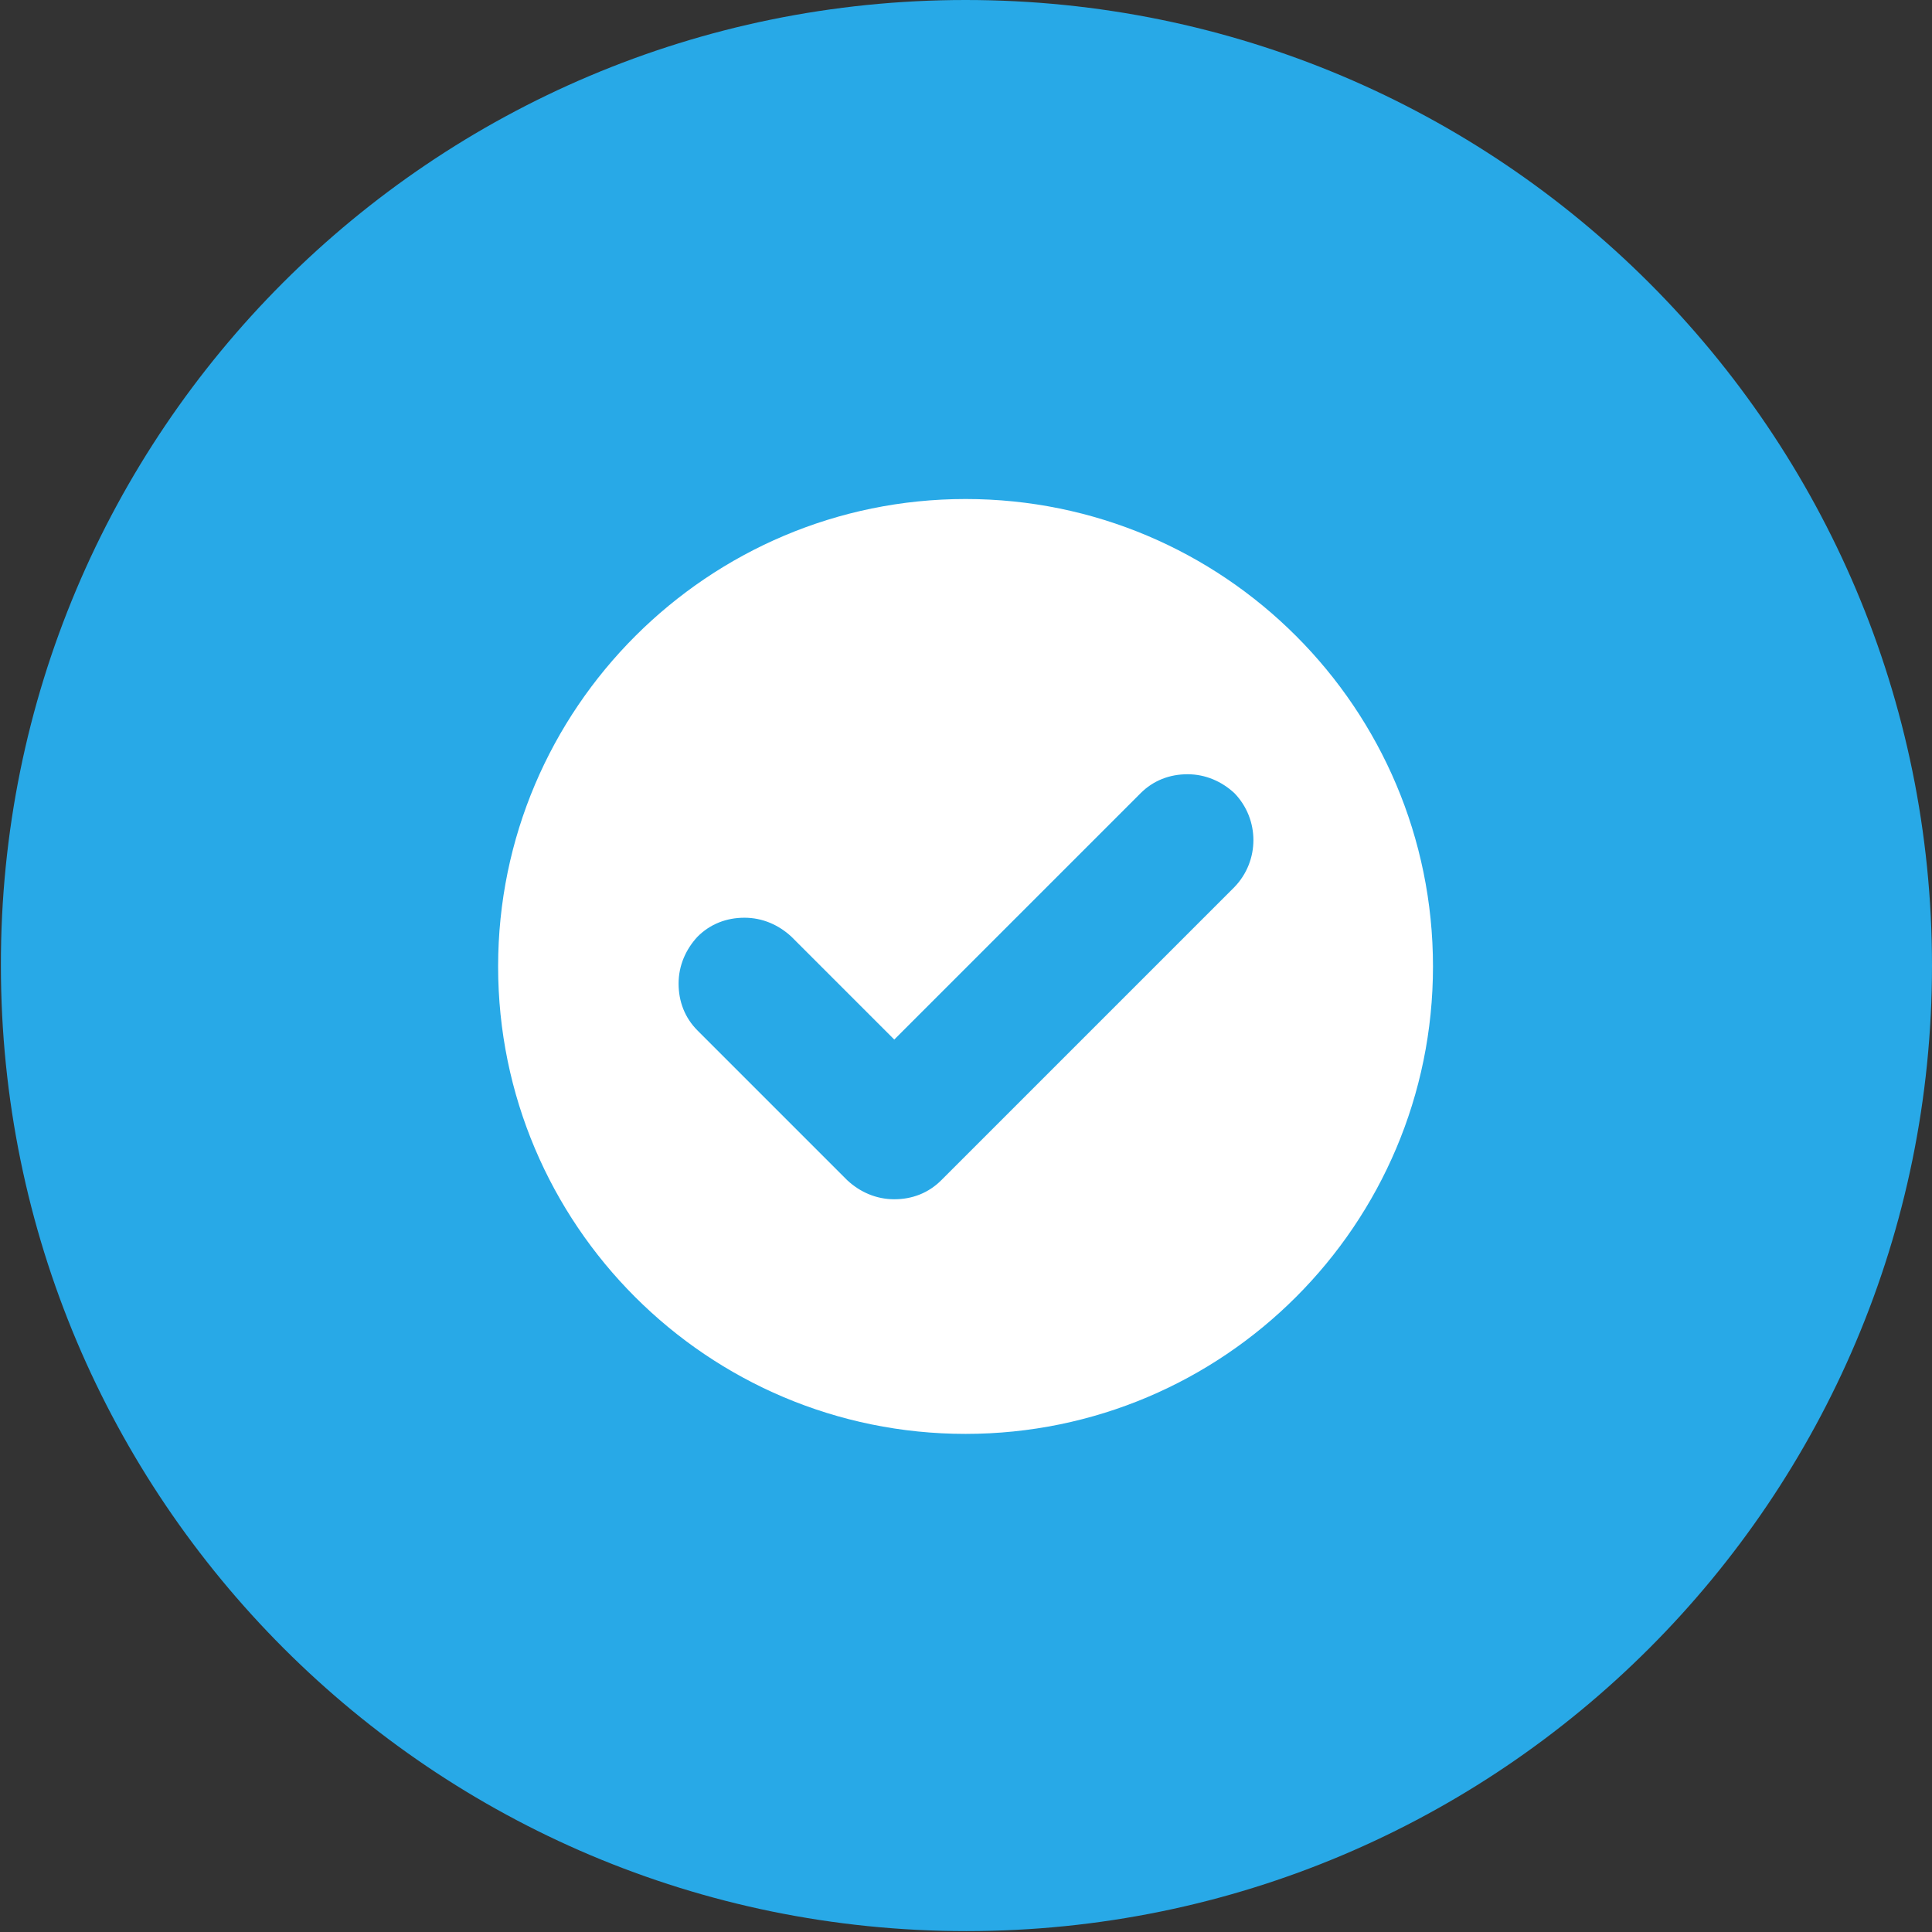
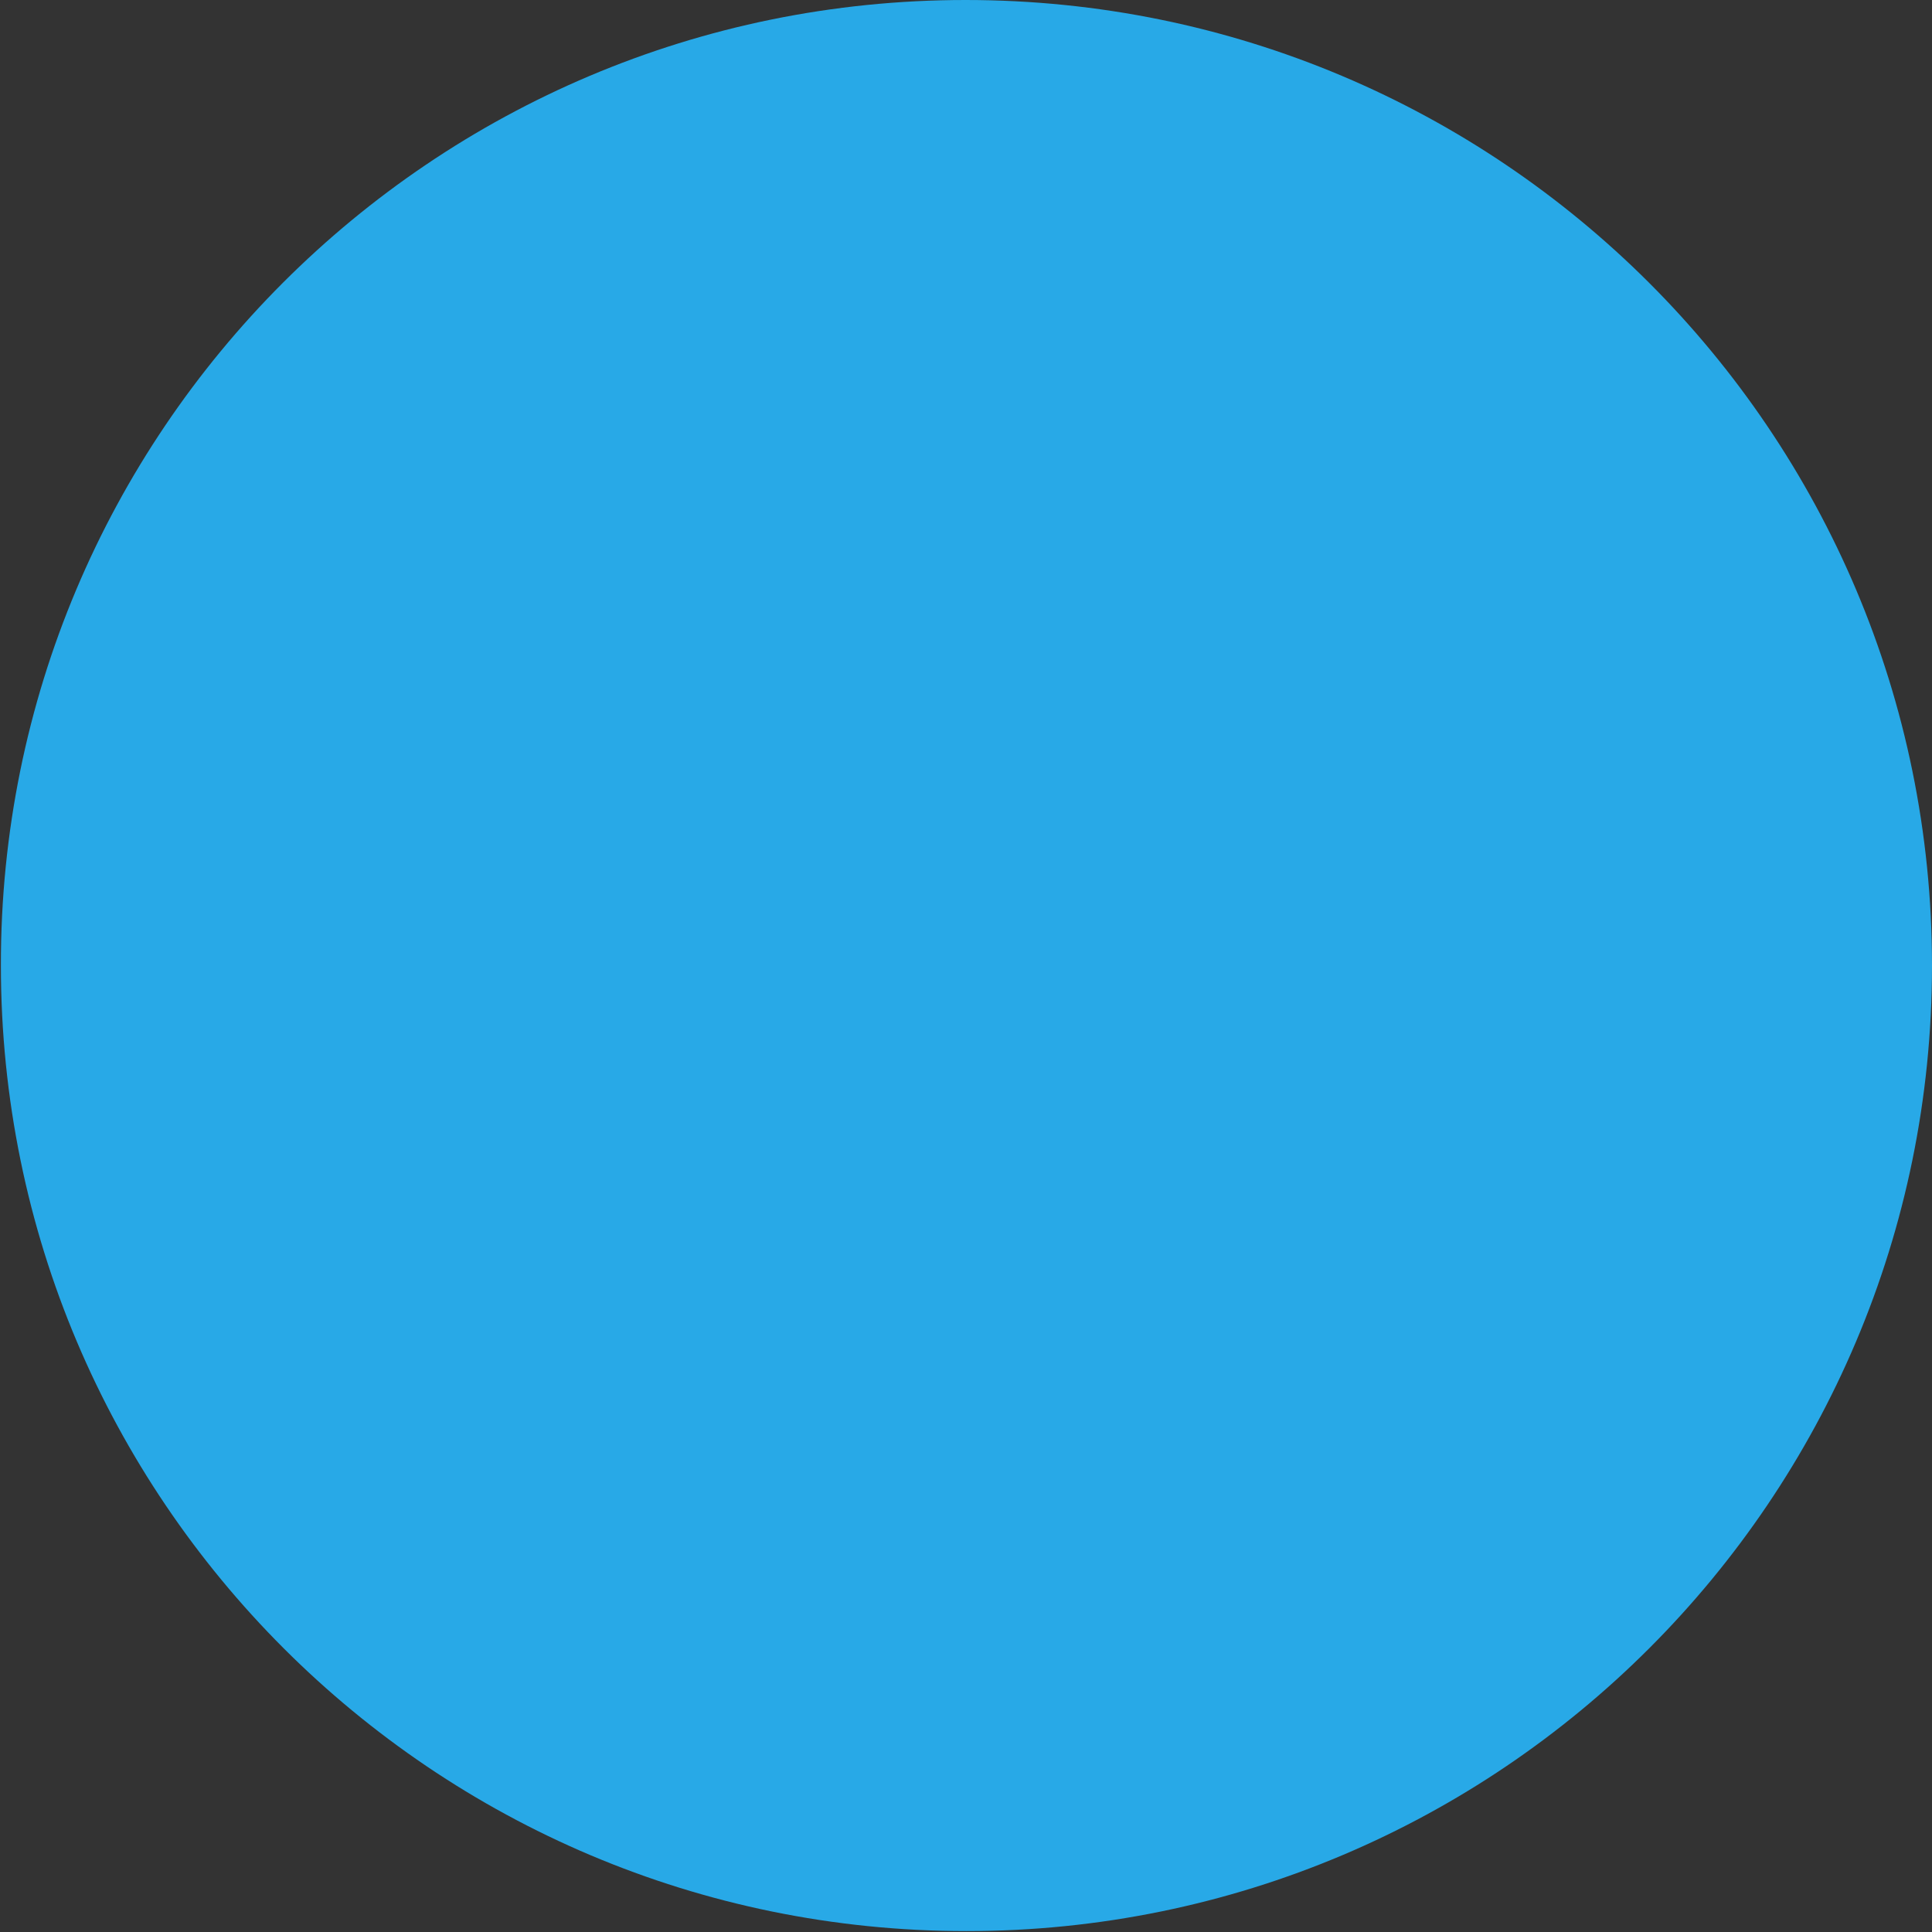
<svg xmlns="http://www.w3.org/2000/svg" version="1.1" id="Слой_1" x="0px" y="0px" viewBox="0 0 214.1 214.1" style="enable-background:new 0 0 214.1 214.1;" xml:space="preserve">
  <rect x="0" y="0" width="214.1" height="214.1" fill="#333333" stroke="none" />
  <style type="text/css">
	.st0{fill:#28A9E7;}
	.st1{fill:#FFFFFF;}
</style>
  <path class="st0" d="M214.1,107c0,59.1-47.9,107-107,107c-59.1,0-107-47.9-107-107C0,47.9,47.9,0,107,0  C166.2,0,214.1,47.9,214.1,107L214.1,107z" />
-   <path class="st1" d="M107,55.3c-28.5,0-51.8,23.2-51.8,51.8s23.2,51.8,51.8,51.8s51.8-23.2,51.8-51.8S135.6,55.3,107,55.3z   M136.8,98.3l-32.5,32.5c-1.4,1.4-3.2,2.1-5.2,2.1c-2,0-3.8-0.8-5.2-2.1l-16.6-16.6c-1.4-1.4-2.1-3.2-2.1-5.2c0-2,0.8-3.8,2.1-5.2  c1.4-1.4,3.2-2.1,5.2-2.1c2,0,3.8,0.8,5.2,2.1l11.4,11.4l27.3-27.3c1.4-1.4,3.2-2.1,5.2-2.1c2,0,3.8,0.8,5.2,2.1  C139.6,90.8,139.6,95.4,136.8,98.3z" />
</svg>